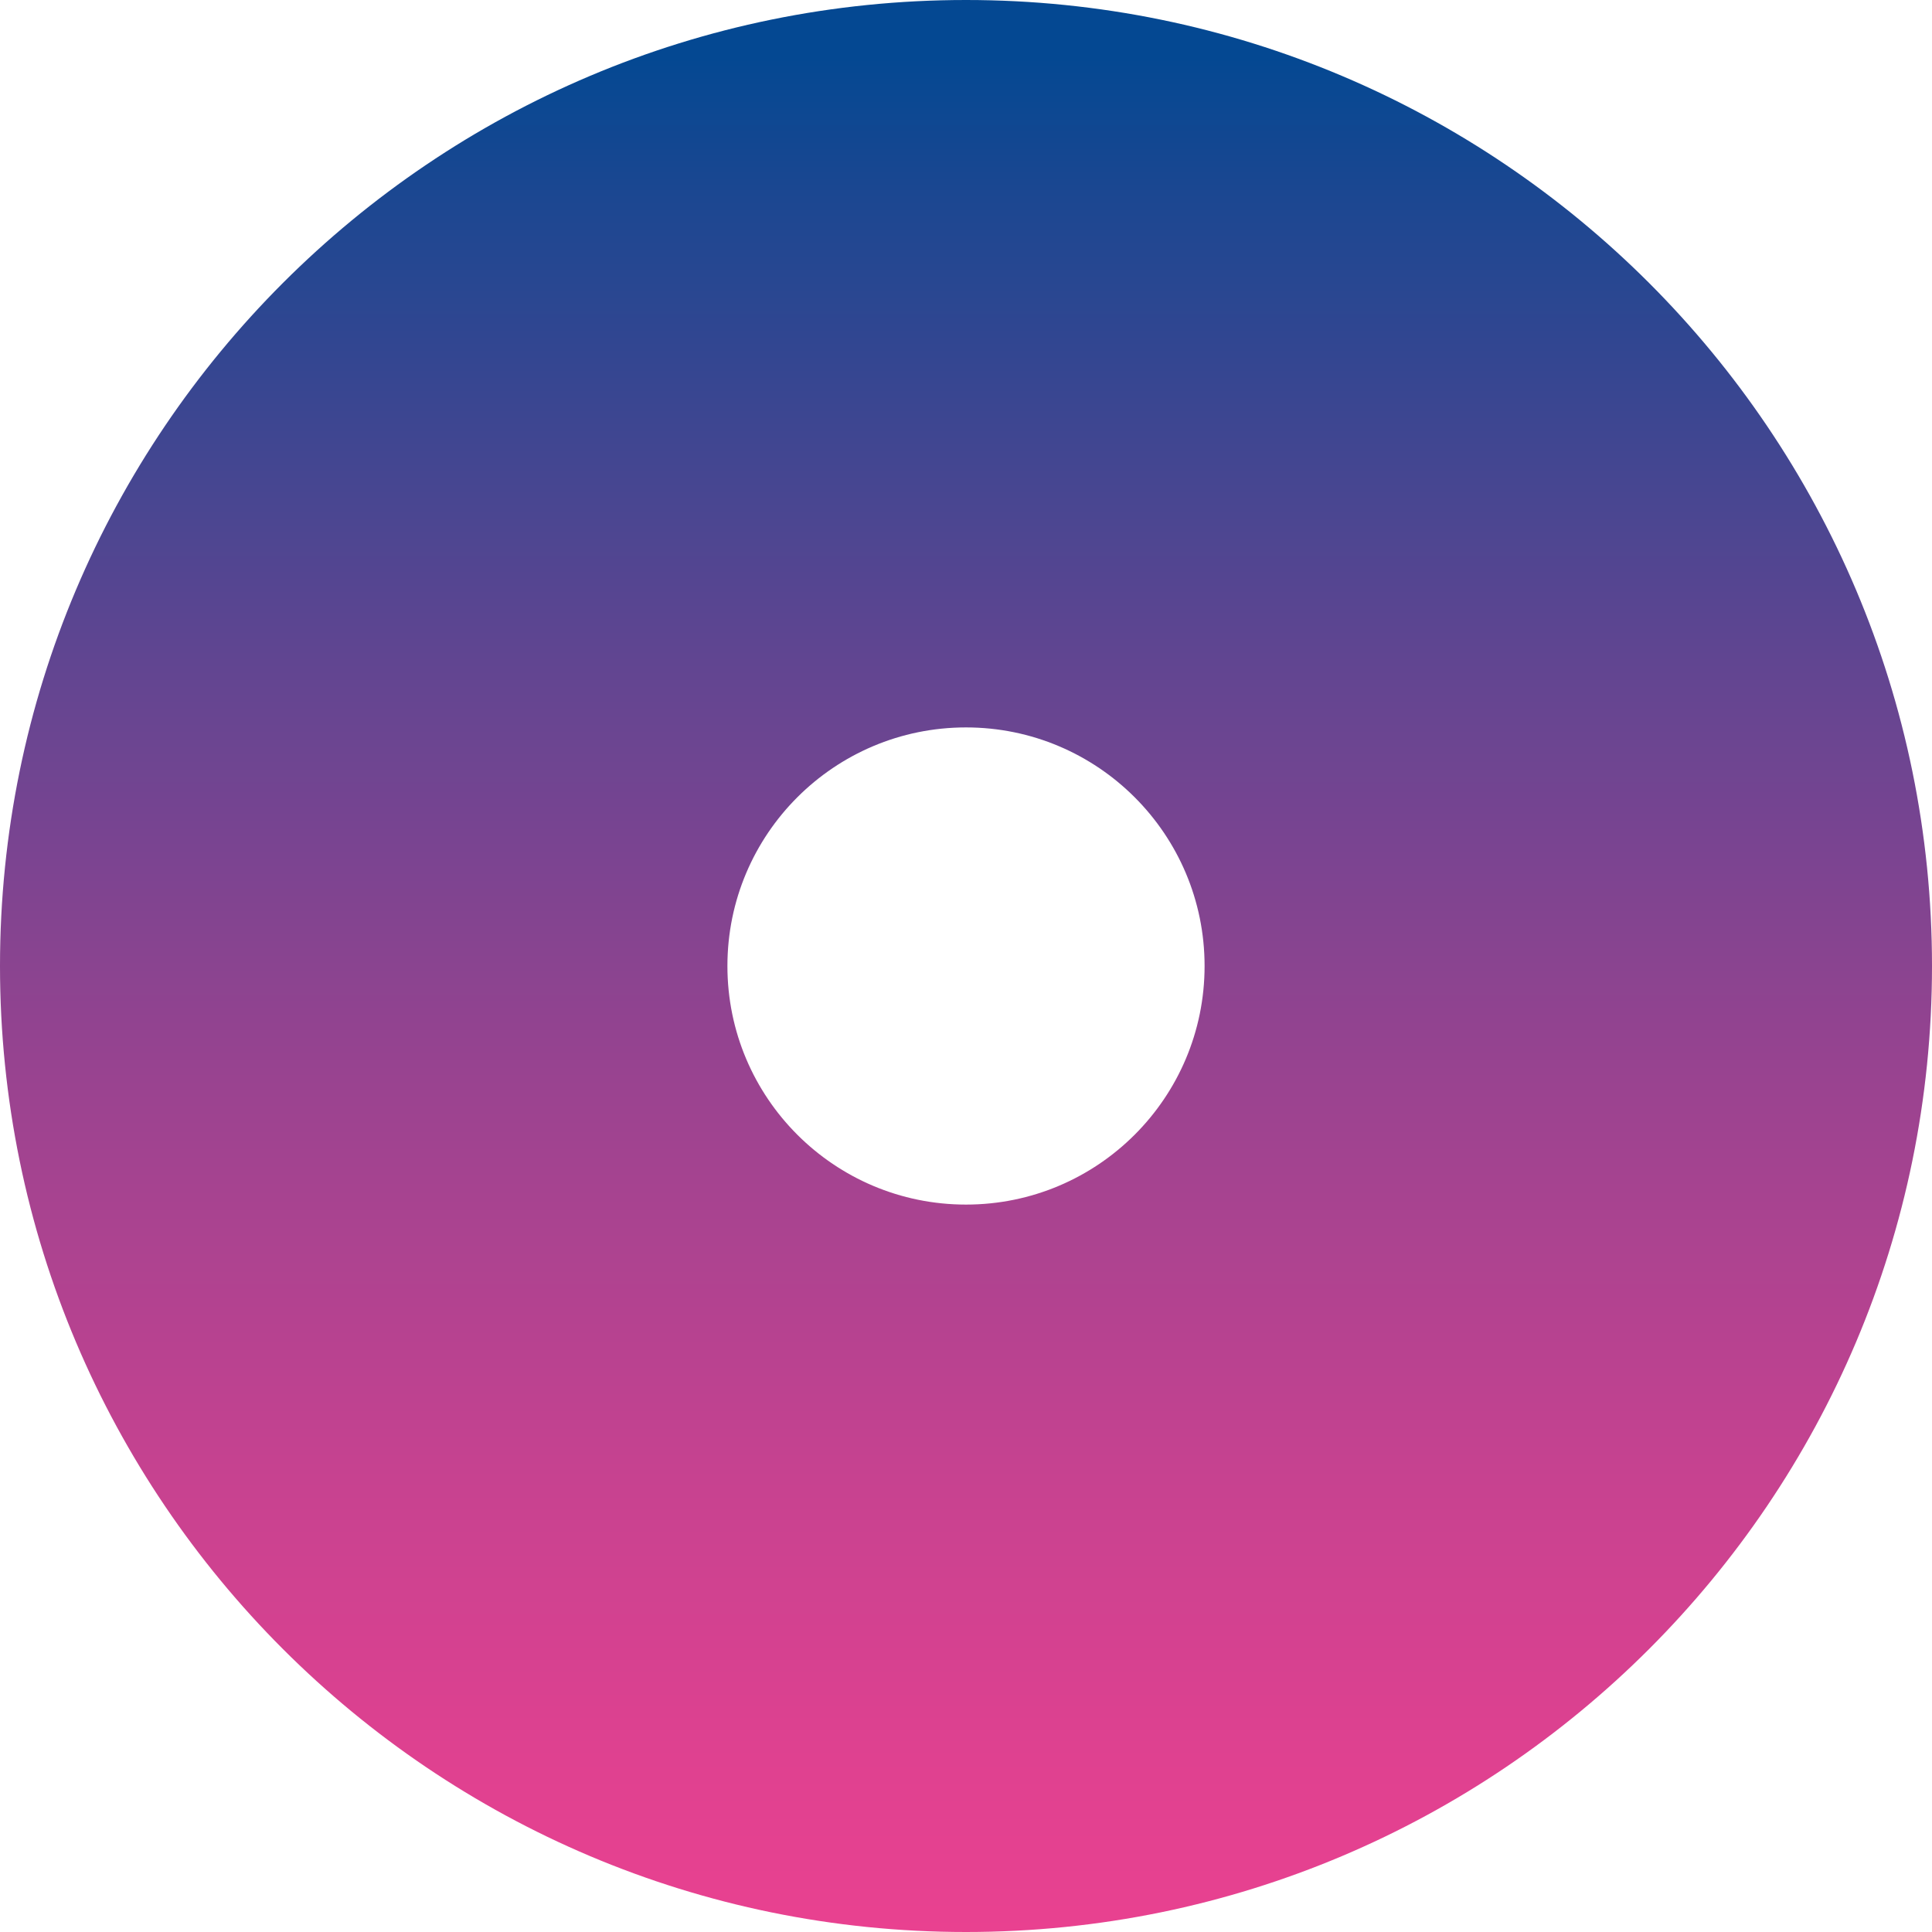
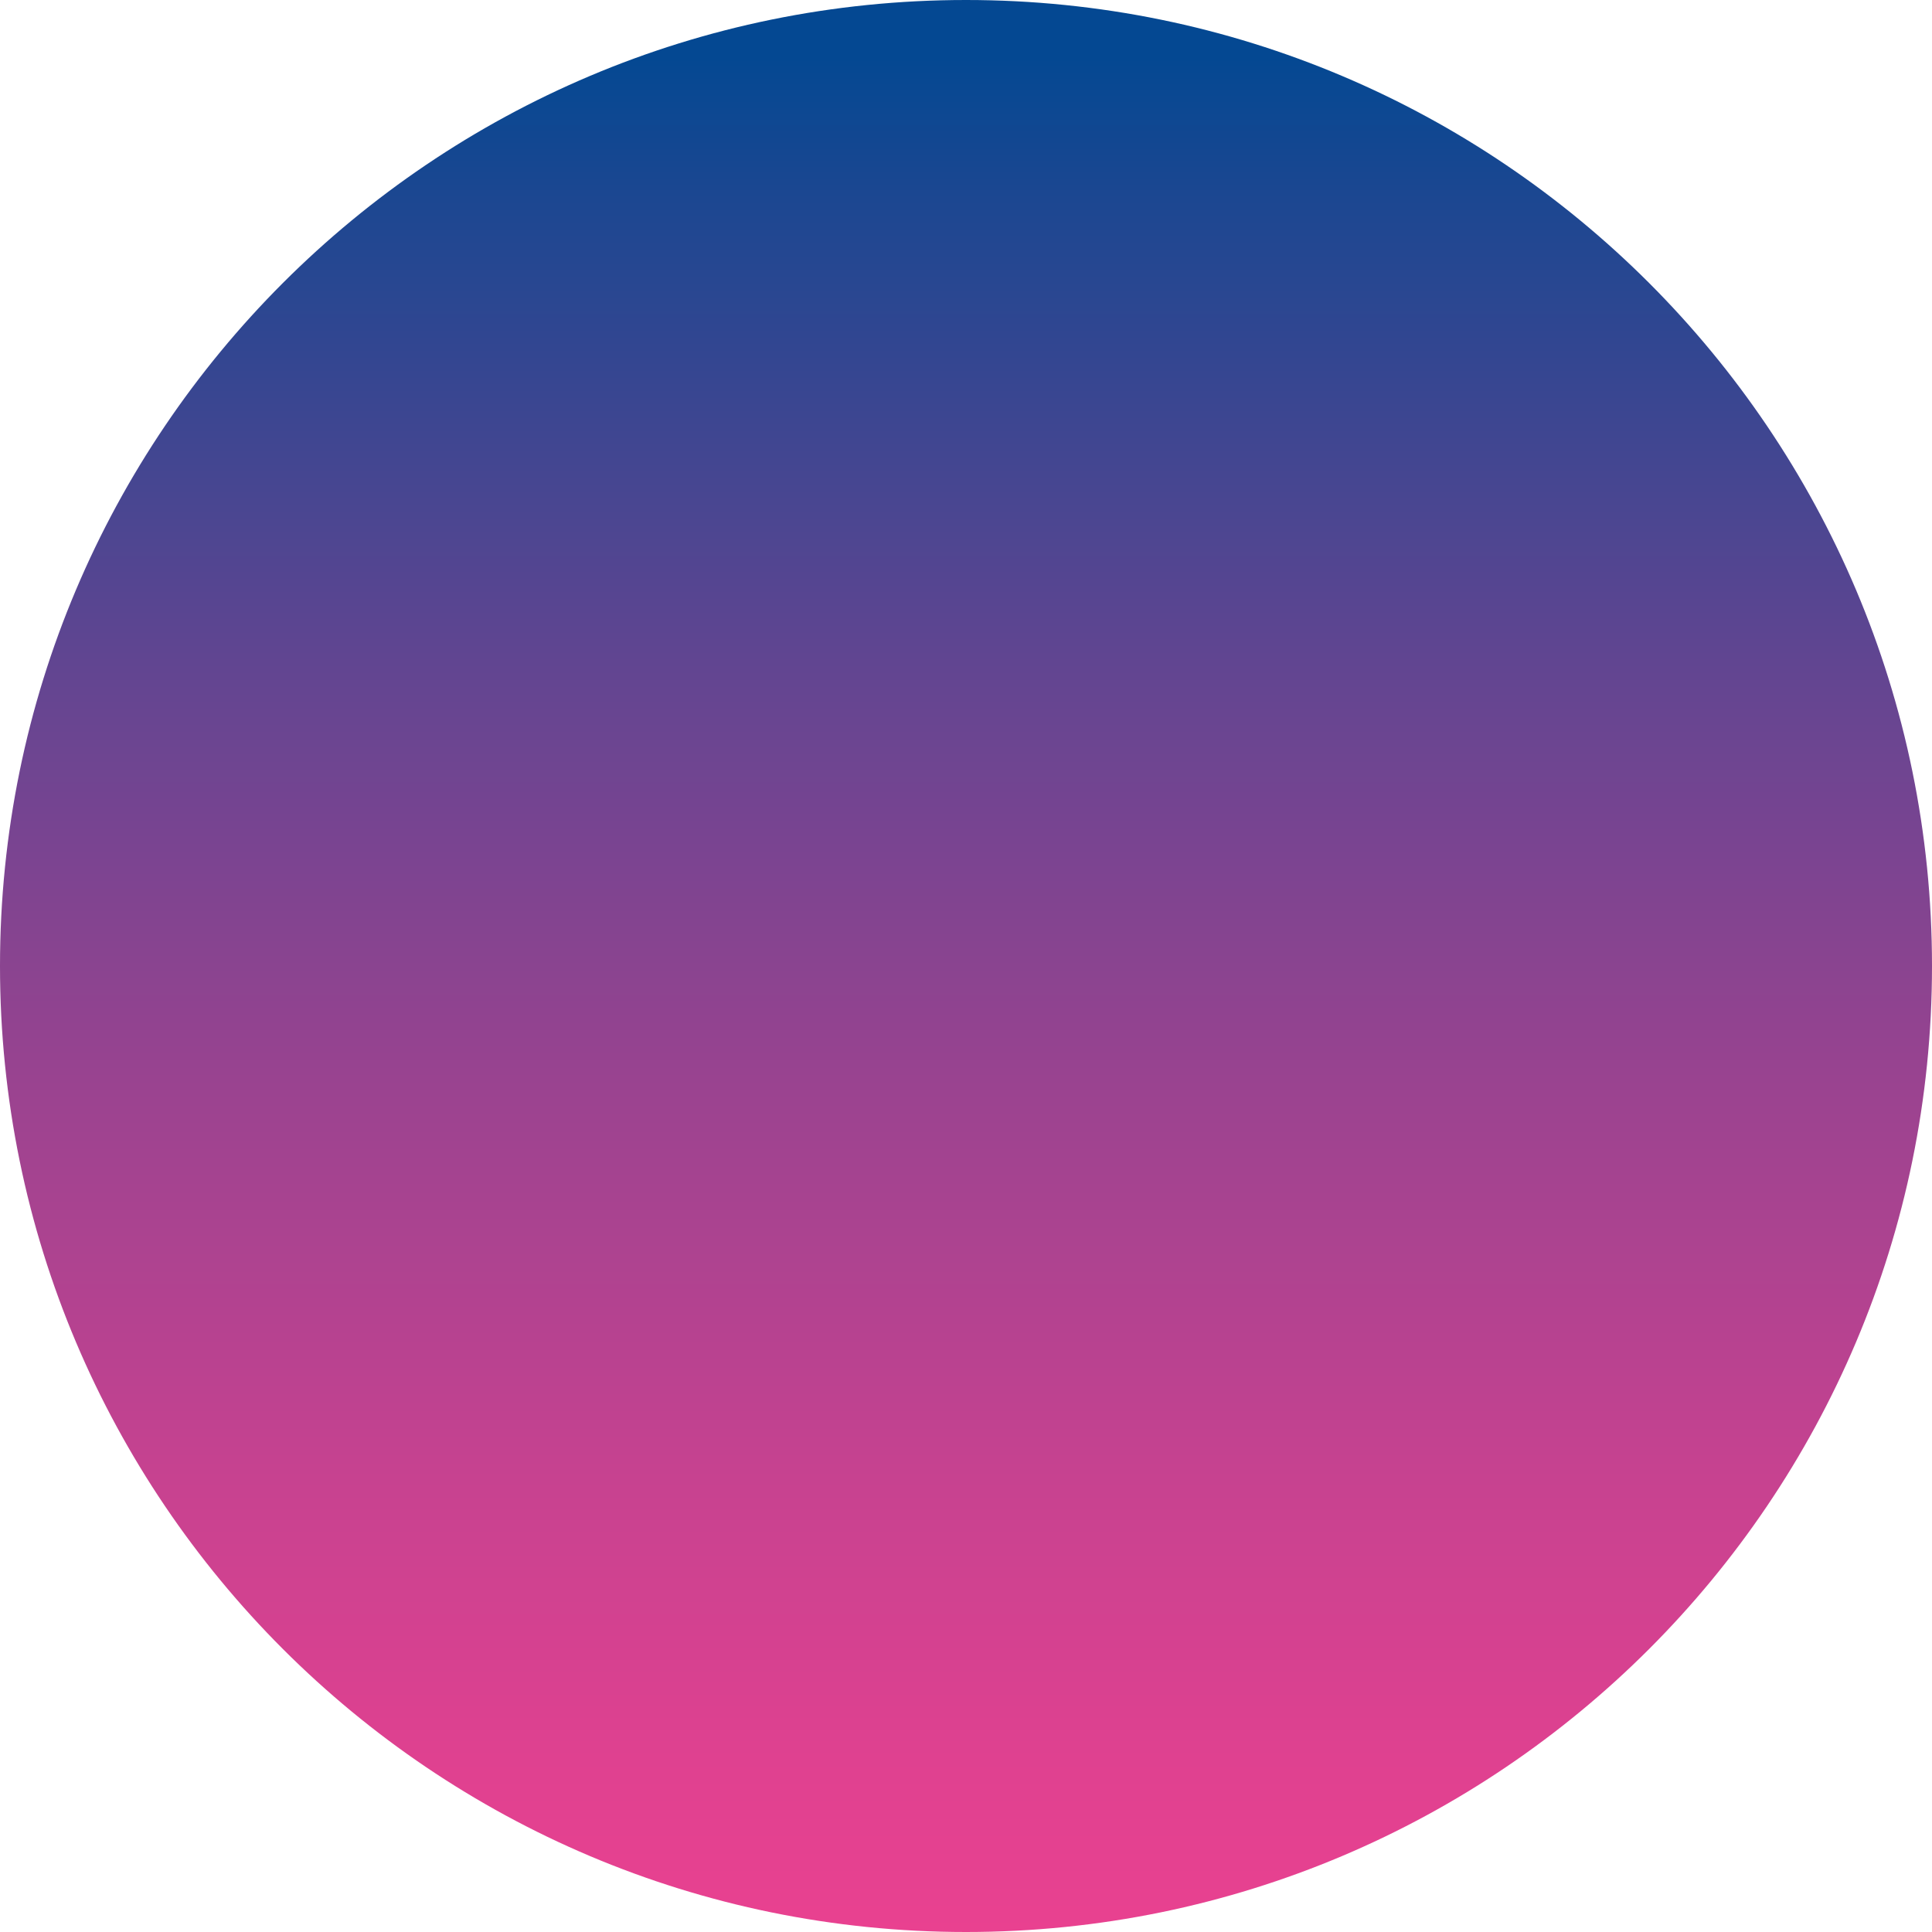
<svg xmlns="http://www.w3.org/2000/svg" id="Ebene_2" viewBox="0 0 182.12 182.12">
  <defs>
    <style>.cls-1{fill:url(#Unbenannter_Verlauf_24);}</style>
    <linearGradient id="Unbenannter_Verlauf_24" x1="91.06" y1="182.12" x2="91.06" y2="0" gradientUnits="userSpaceOnUse">
      <stop offset="0" stop-color="#e94190" />
      <stop offset=".09" stop-color="#df4190" />
      <stop offset=".24" stop-color="#c64290" />
      <stop offset=".43" stop-color="#9c4390" />
      <stop offset=".65" stop-color="#634591" />
      <stop offset=".9" stop-color="#1b4791" />
      <stop offset=".97" stop-color="#044892" />
    </linearGradient>
  </defs>
  <g id="Ebene_1-2">
-     <path class="cls-1" d="m91.06,0C40.77,0,0,40.77,0,91.06s40.77,91.06,91.06,91.06,91.06-40.77,91.06-91.06S141.35,0,91.06,0Zm0,113.55c-12.42,0-22.49-10.07-22.49-22.49s10.07-22.49,22.49-22.49,22.49,10.07,22.49,22.49-10.07,22.49-22.49,22.49Z" />
+     <path class="cls-1" d="m91.06,0C40.77,0,0,40.77,0,91.06s40.77,91.06,91.06,91.06,91.06-40.77,91.06-91.06S141.35,0,91.06,0Zc-12.42,0-22.49-10.07-22.49-22.49s10.07-22.49,22.49-22.49,22.49,10.07,22.49,22.49-10.07,22.49-22.49,22.49Z" />
  </g>
</svg>